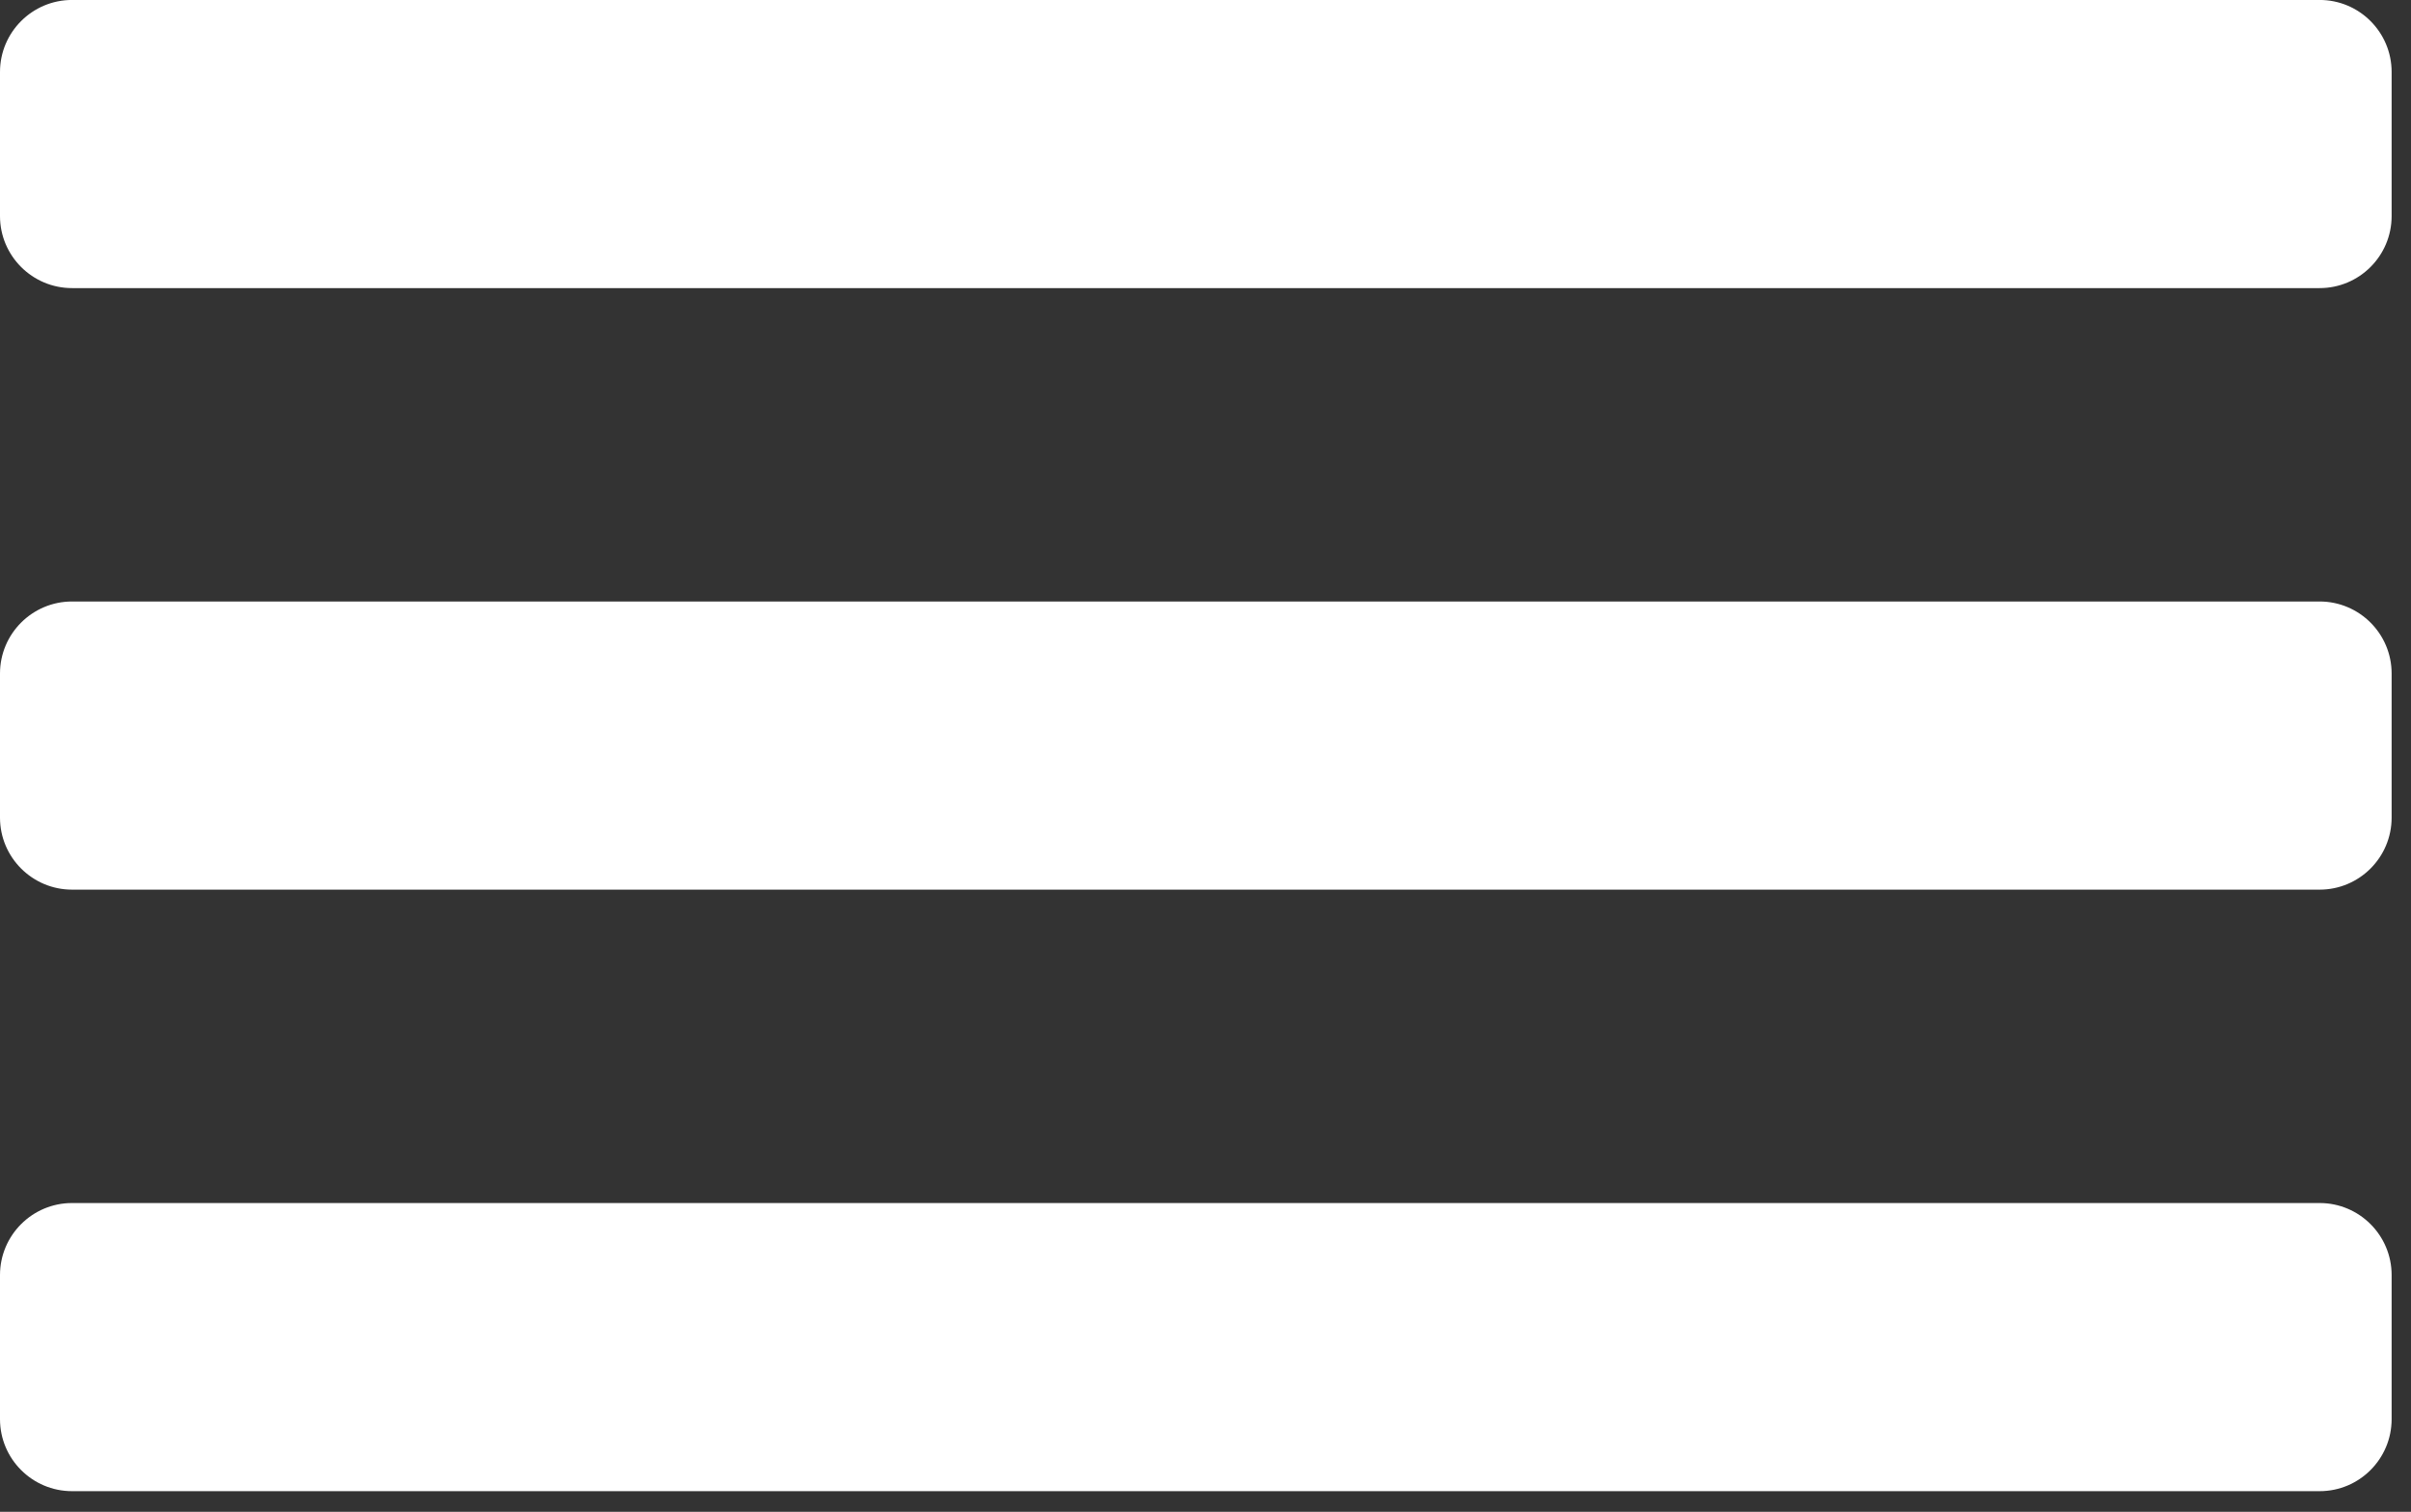
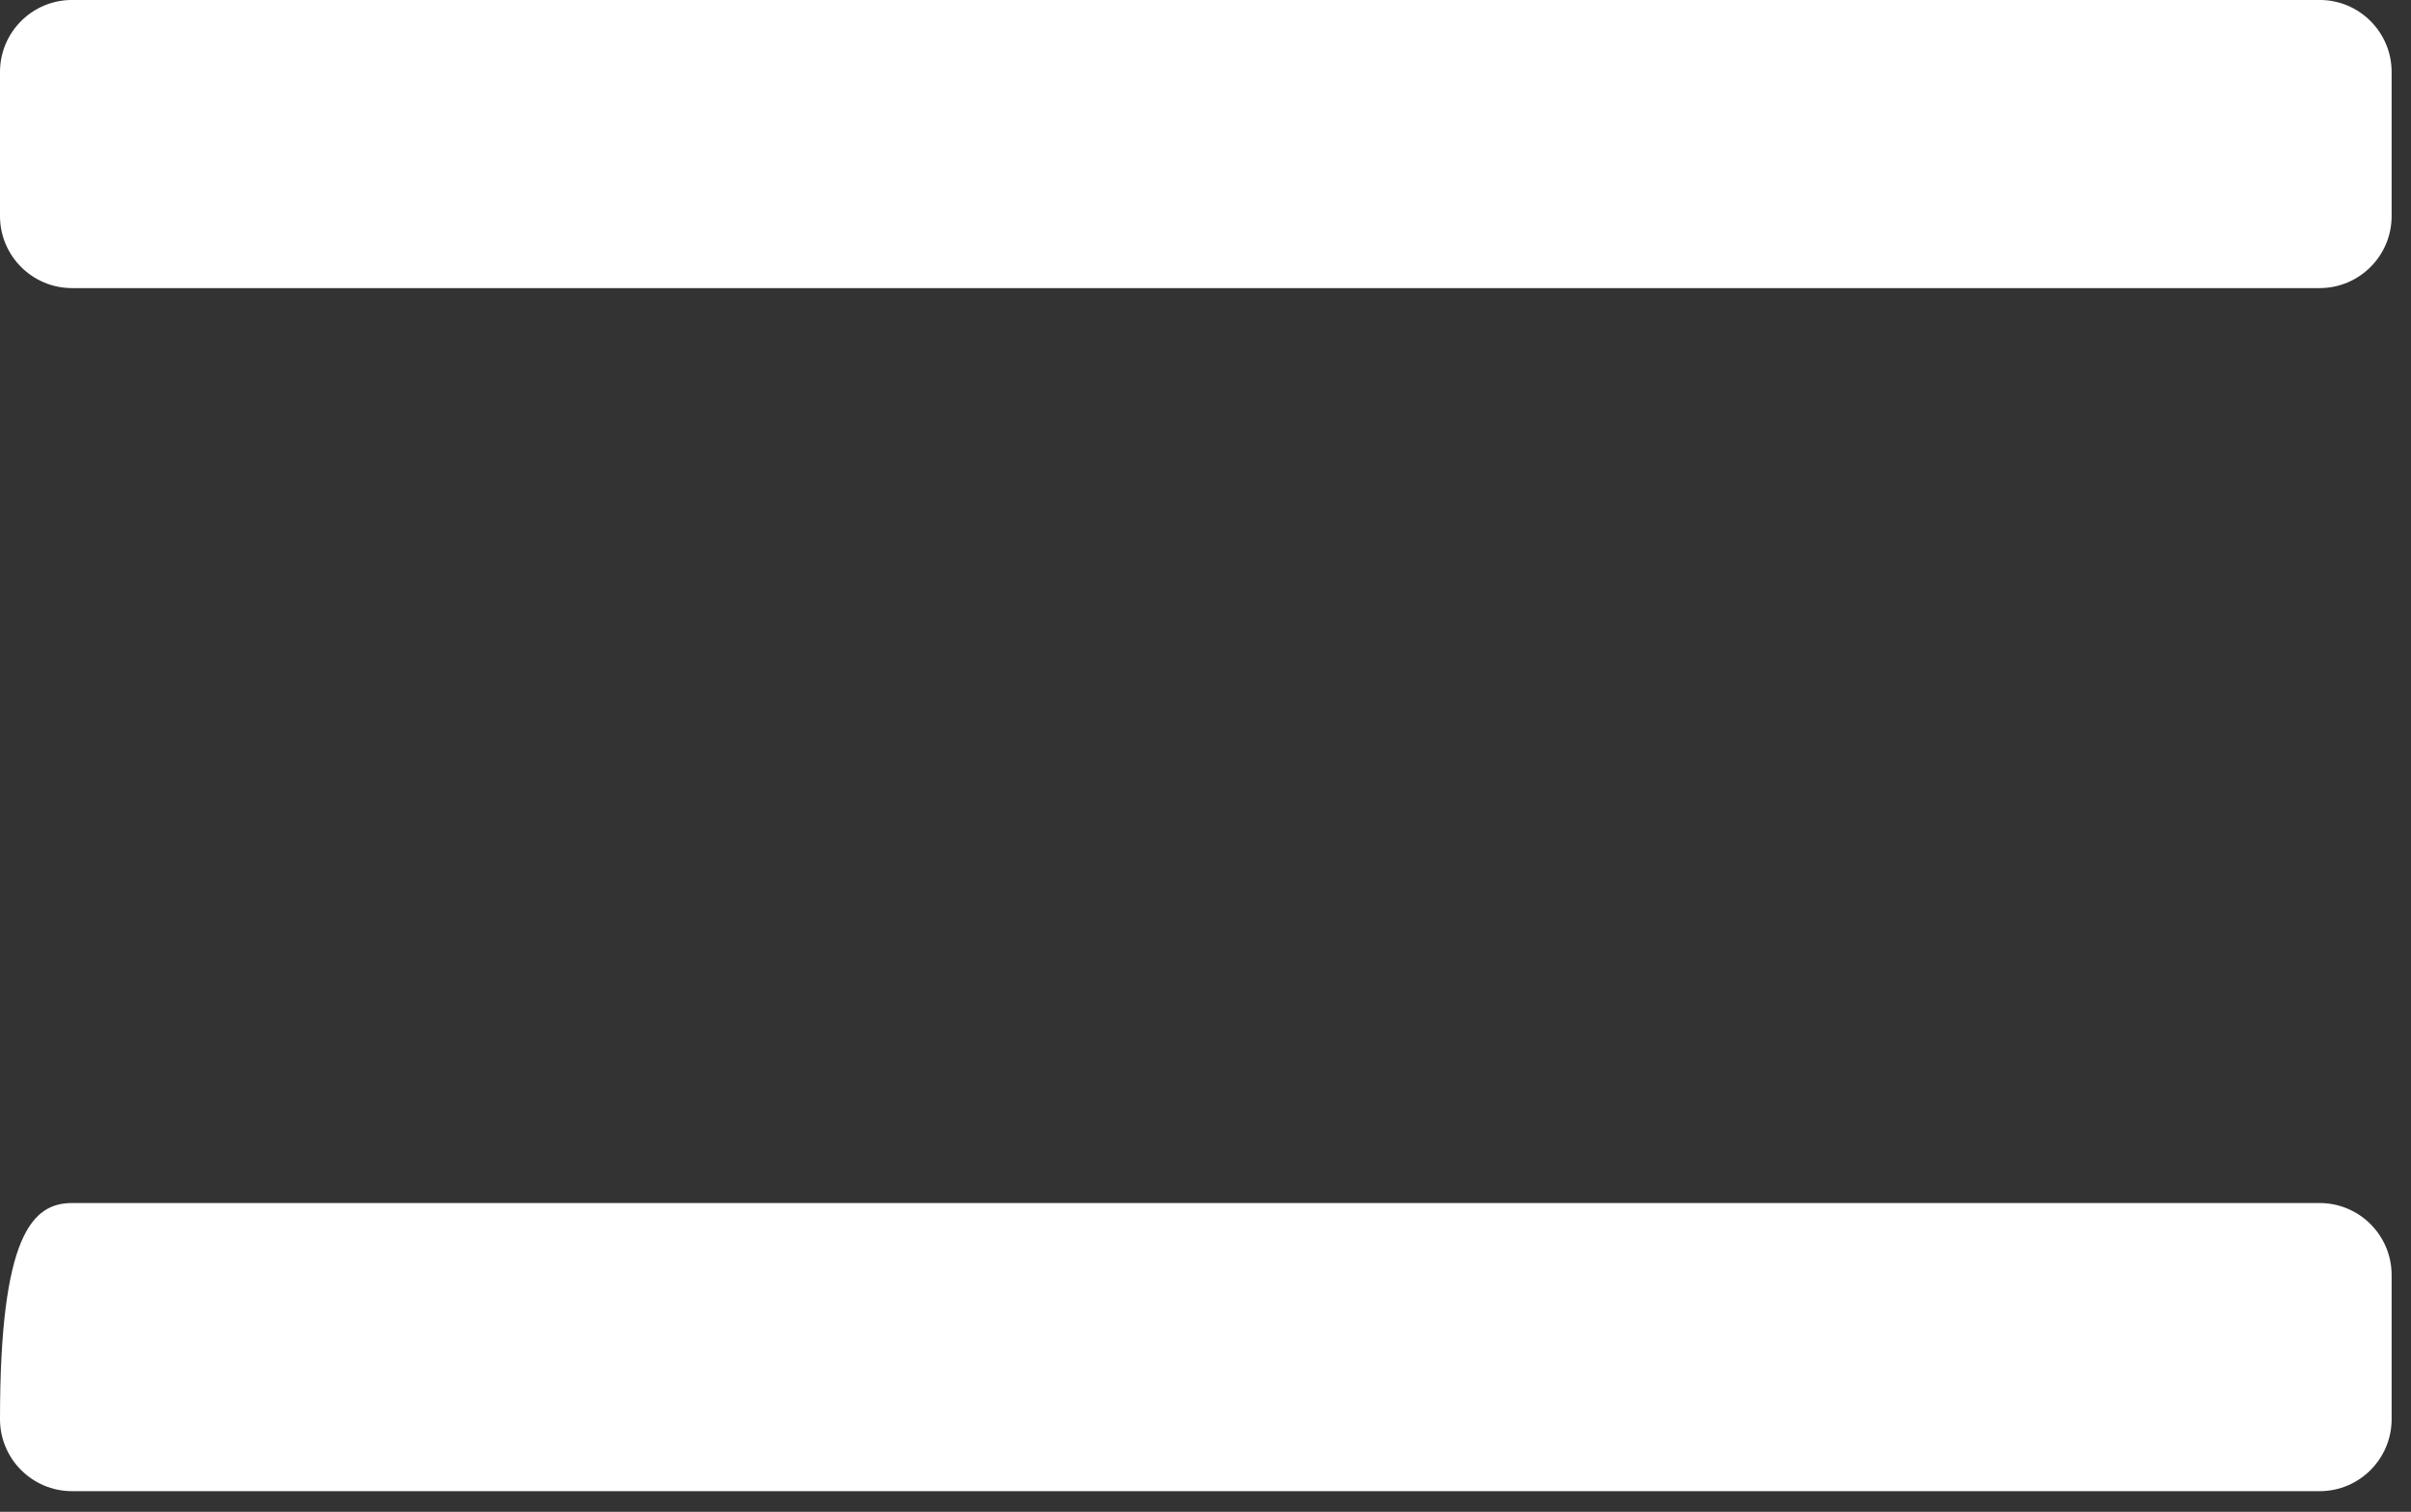
<svg xmlns="http://www.w3.org/2000/svg" width="100%" height="100%" viewBox="0 0 59 37" version="1.1" xml:space="preserve" style="fill-rule:evenodd;clip-rule:evenodd;stroke-linejoin:round;stroke-miterlimit:2;">
  <rect x="0" y="0" width="59" height="37" fill="#333333" stroke="none" />
  <g transform="matrix(1,0,0,1,-21.83,-26.629)">
    <g transform="matrix(1,0,0,1,-1.394,0.845)">
      <path d="M81.75,27.546L81.75,31.072C81.75,32.045 80.961,32.835 79.988,32.835L24.987,32.835C24.014,32.835 23.224,32.045 23.224,31.072L23.224,27.546C23.224,26.573 24.014,25.783 24.987,25.783L79.988,25.783C80.961,25.783 81.75,26.573 81.75,27.546Z" style="fill:white;" />
      <g transform="matrix(1,0,0,1,0,14.722)">
-         <path d="M81.75,27.546L81.75,31.072C81.75,32.045 80.961,32.835 79.988,32.835L24.987,32.835C24.014,32.835 23.224,32.045 23.224,31.072L23.224,27.546C23.224,26.573 24.014,25.783 24.987,25.783L79.988,25.783C80.961,25.783 81.75,26.573 81.75,27.546Z" style="fill:white;" />
-       </g>
+         </g>
      <g transform="matrix(1,0,0,1,0,29.444)">
-         <path d="M81.75,27.546L81.75,31.072C81.75,32.045 80.961,32.835 79.988,32.835L24.987,32.835C24.014,32.835 23.224,32.045 23.224,31.072L23.224,27.546C23.224,26.573 24.014,25.783 24.987,25.783L79.988,25.783C80.961,25.783 81.75,26.573 81.75,27.546Z" style="fill:white;" />
+         <path d="M81.75,27.546L81.75,31.072C81.75,32.045 80.961,32.835 79.988,32.835L24.987,32.835C24.014,32.835 23.224,32.045 23.224,31.072C23.224,26.573 24.014,25.783 24.987,25.783L79.988,25.783C80.961,25.783 81.75,26.573 81.75,27.546Z" style="fill:white;" />
      </g>
    </g>
  </g>
</svg>